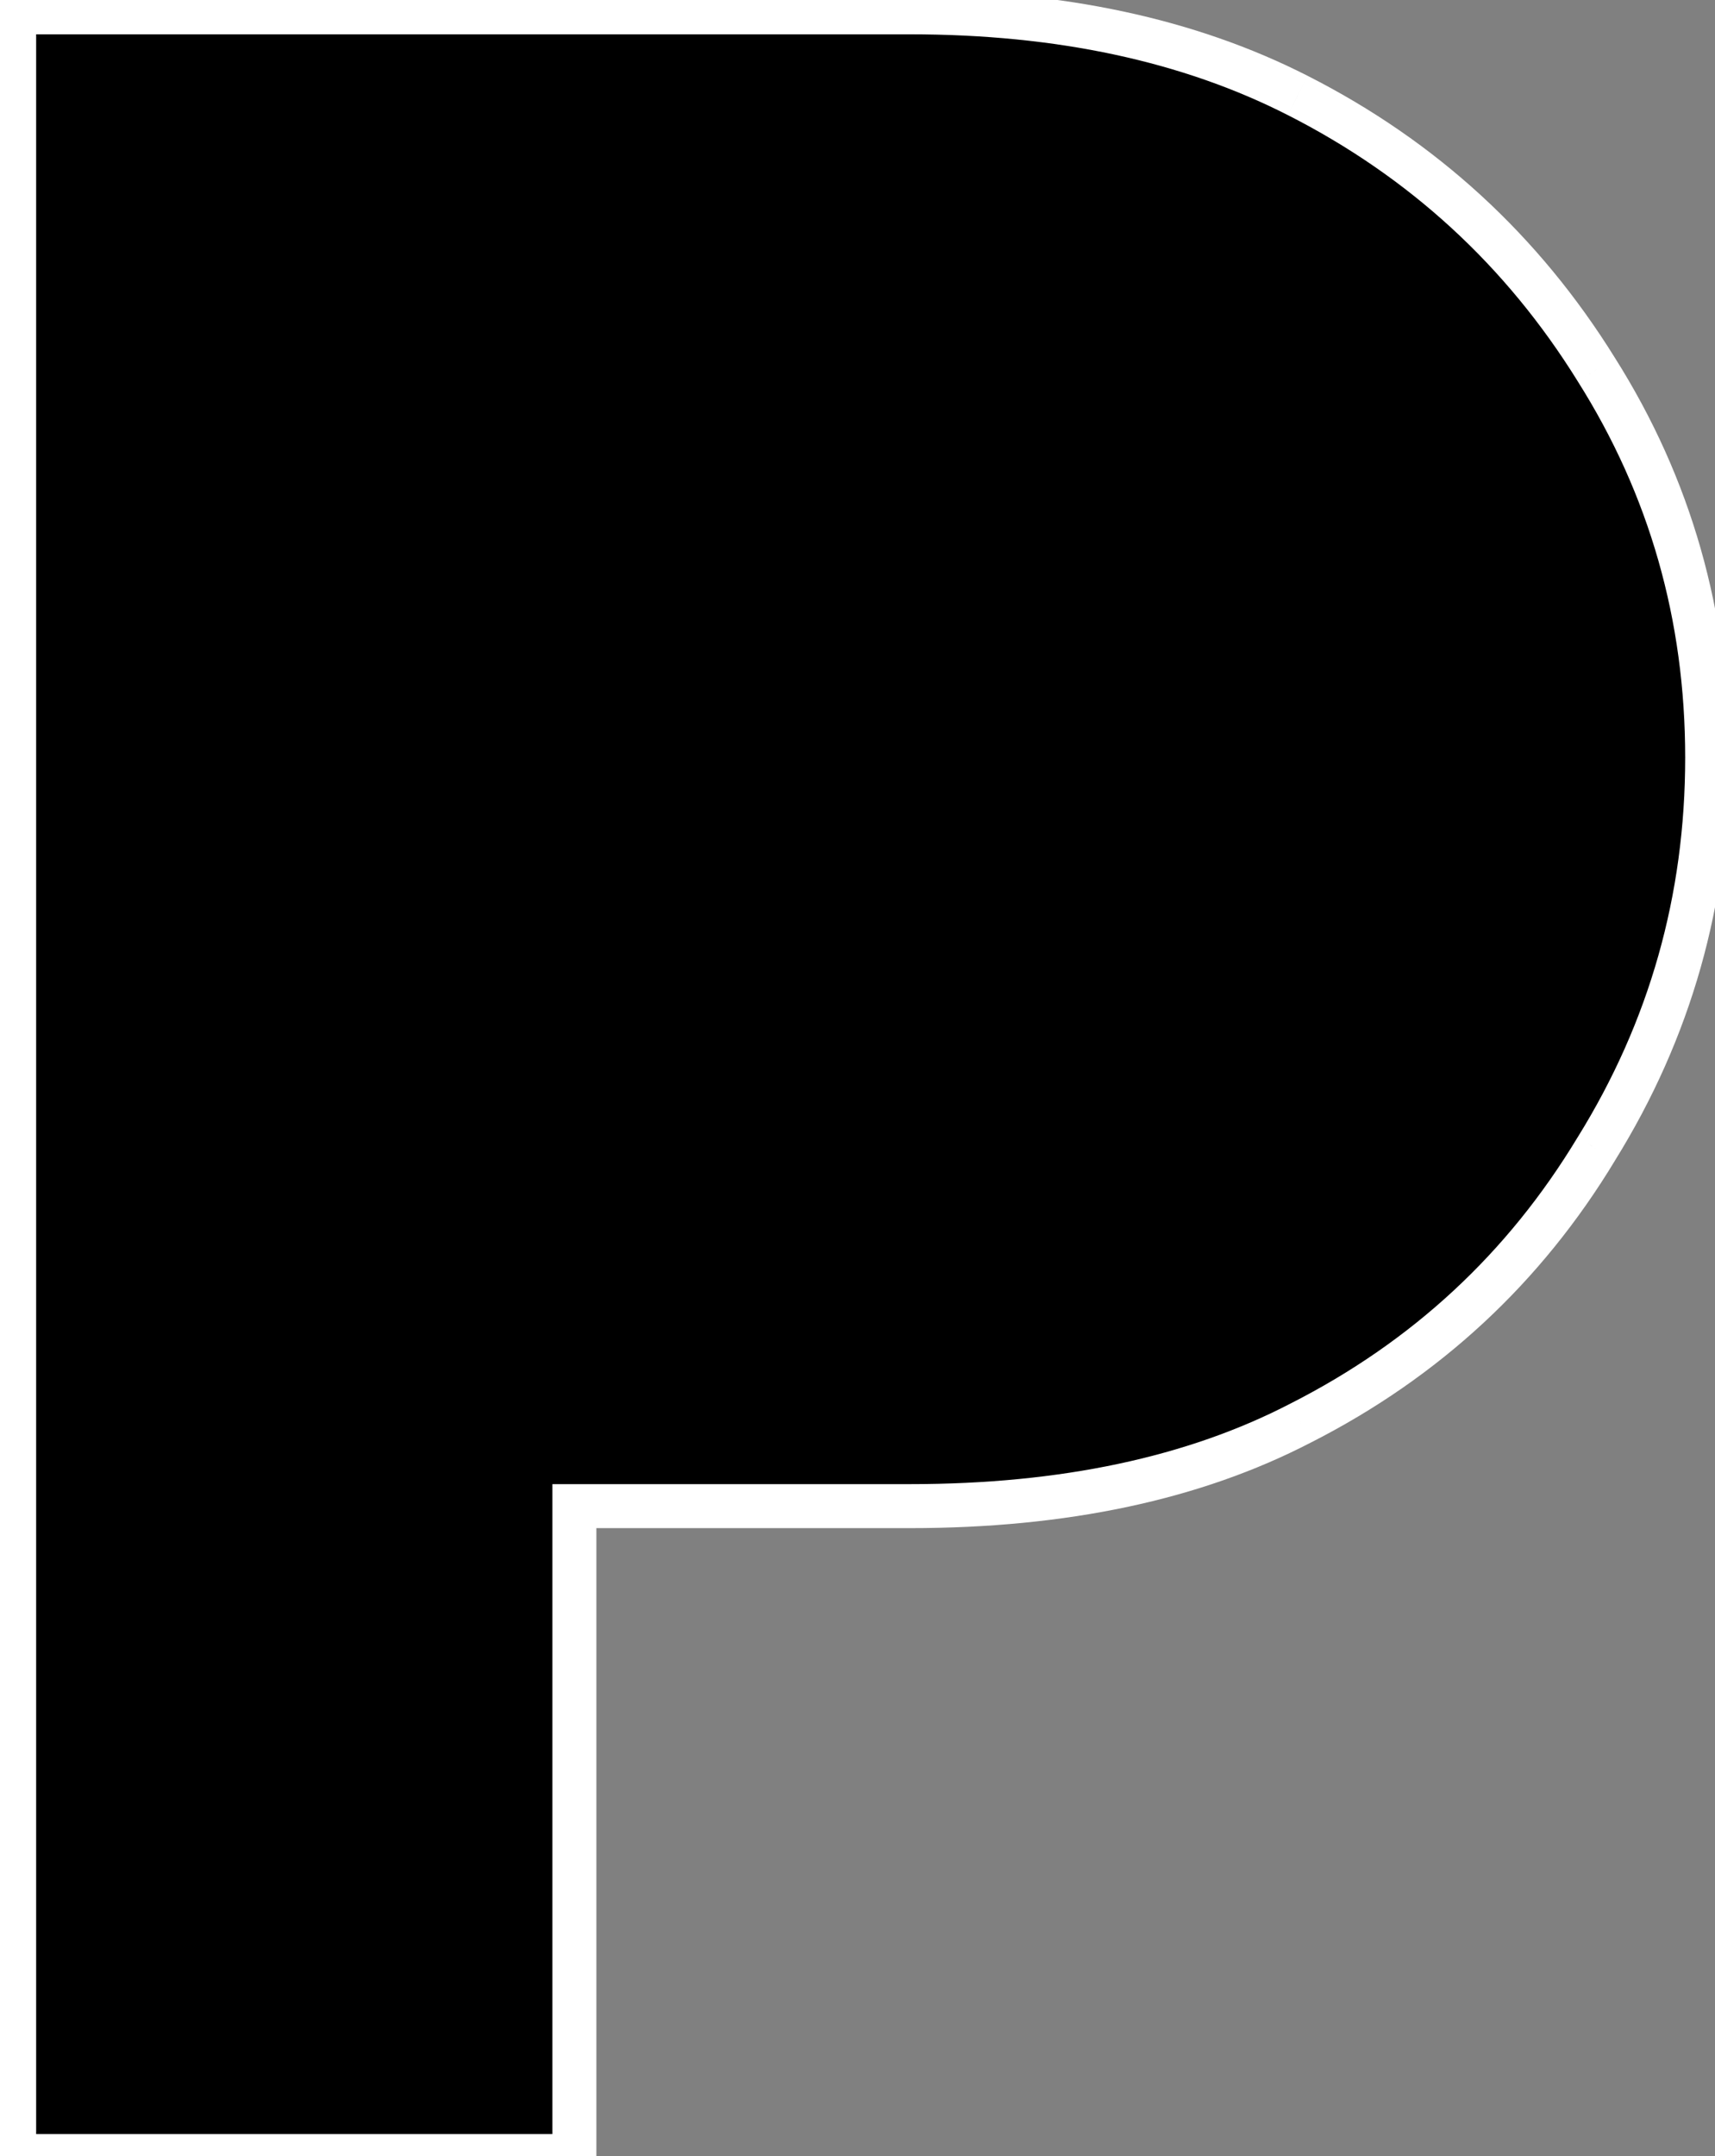
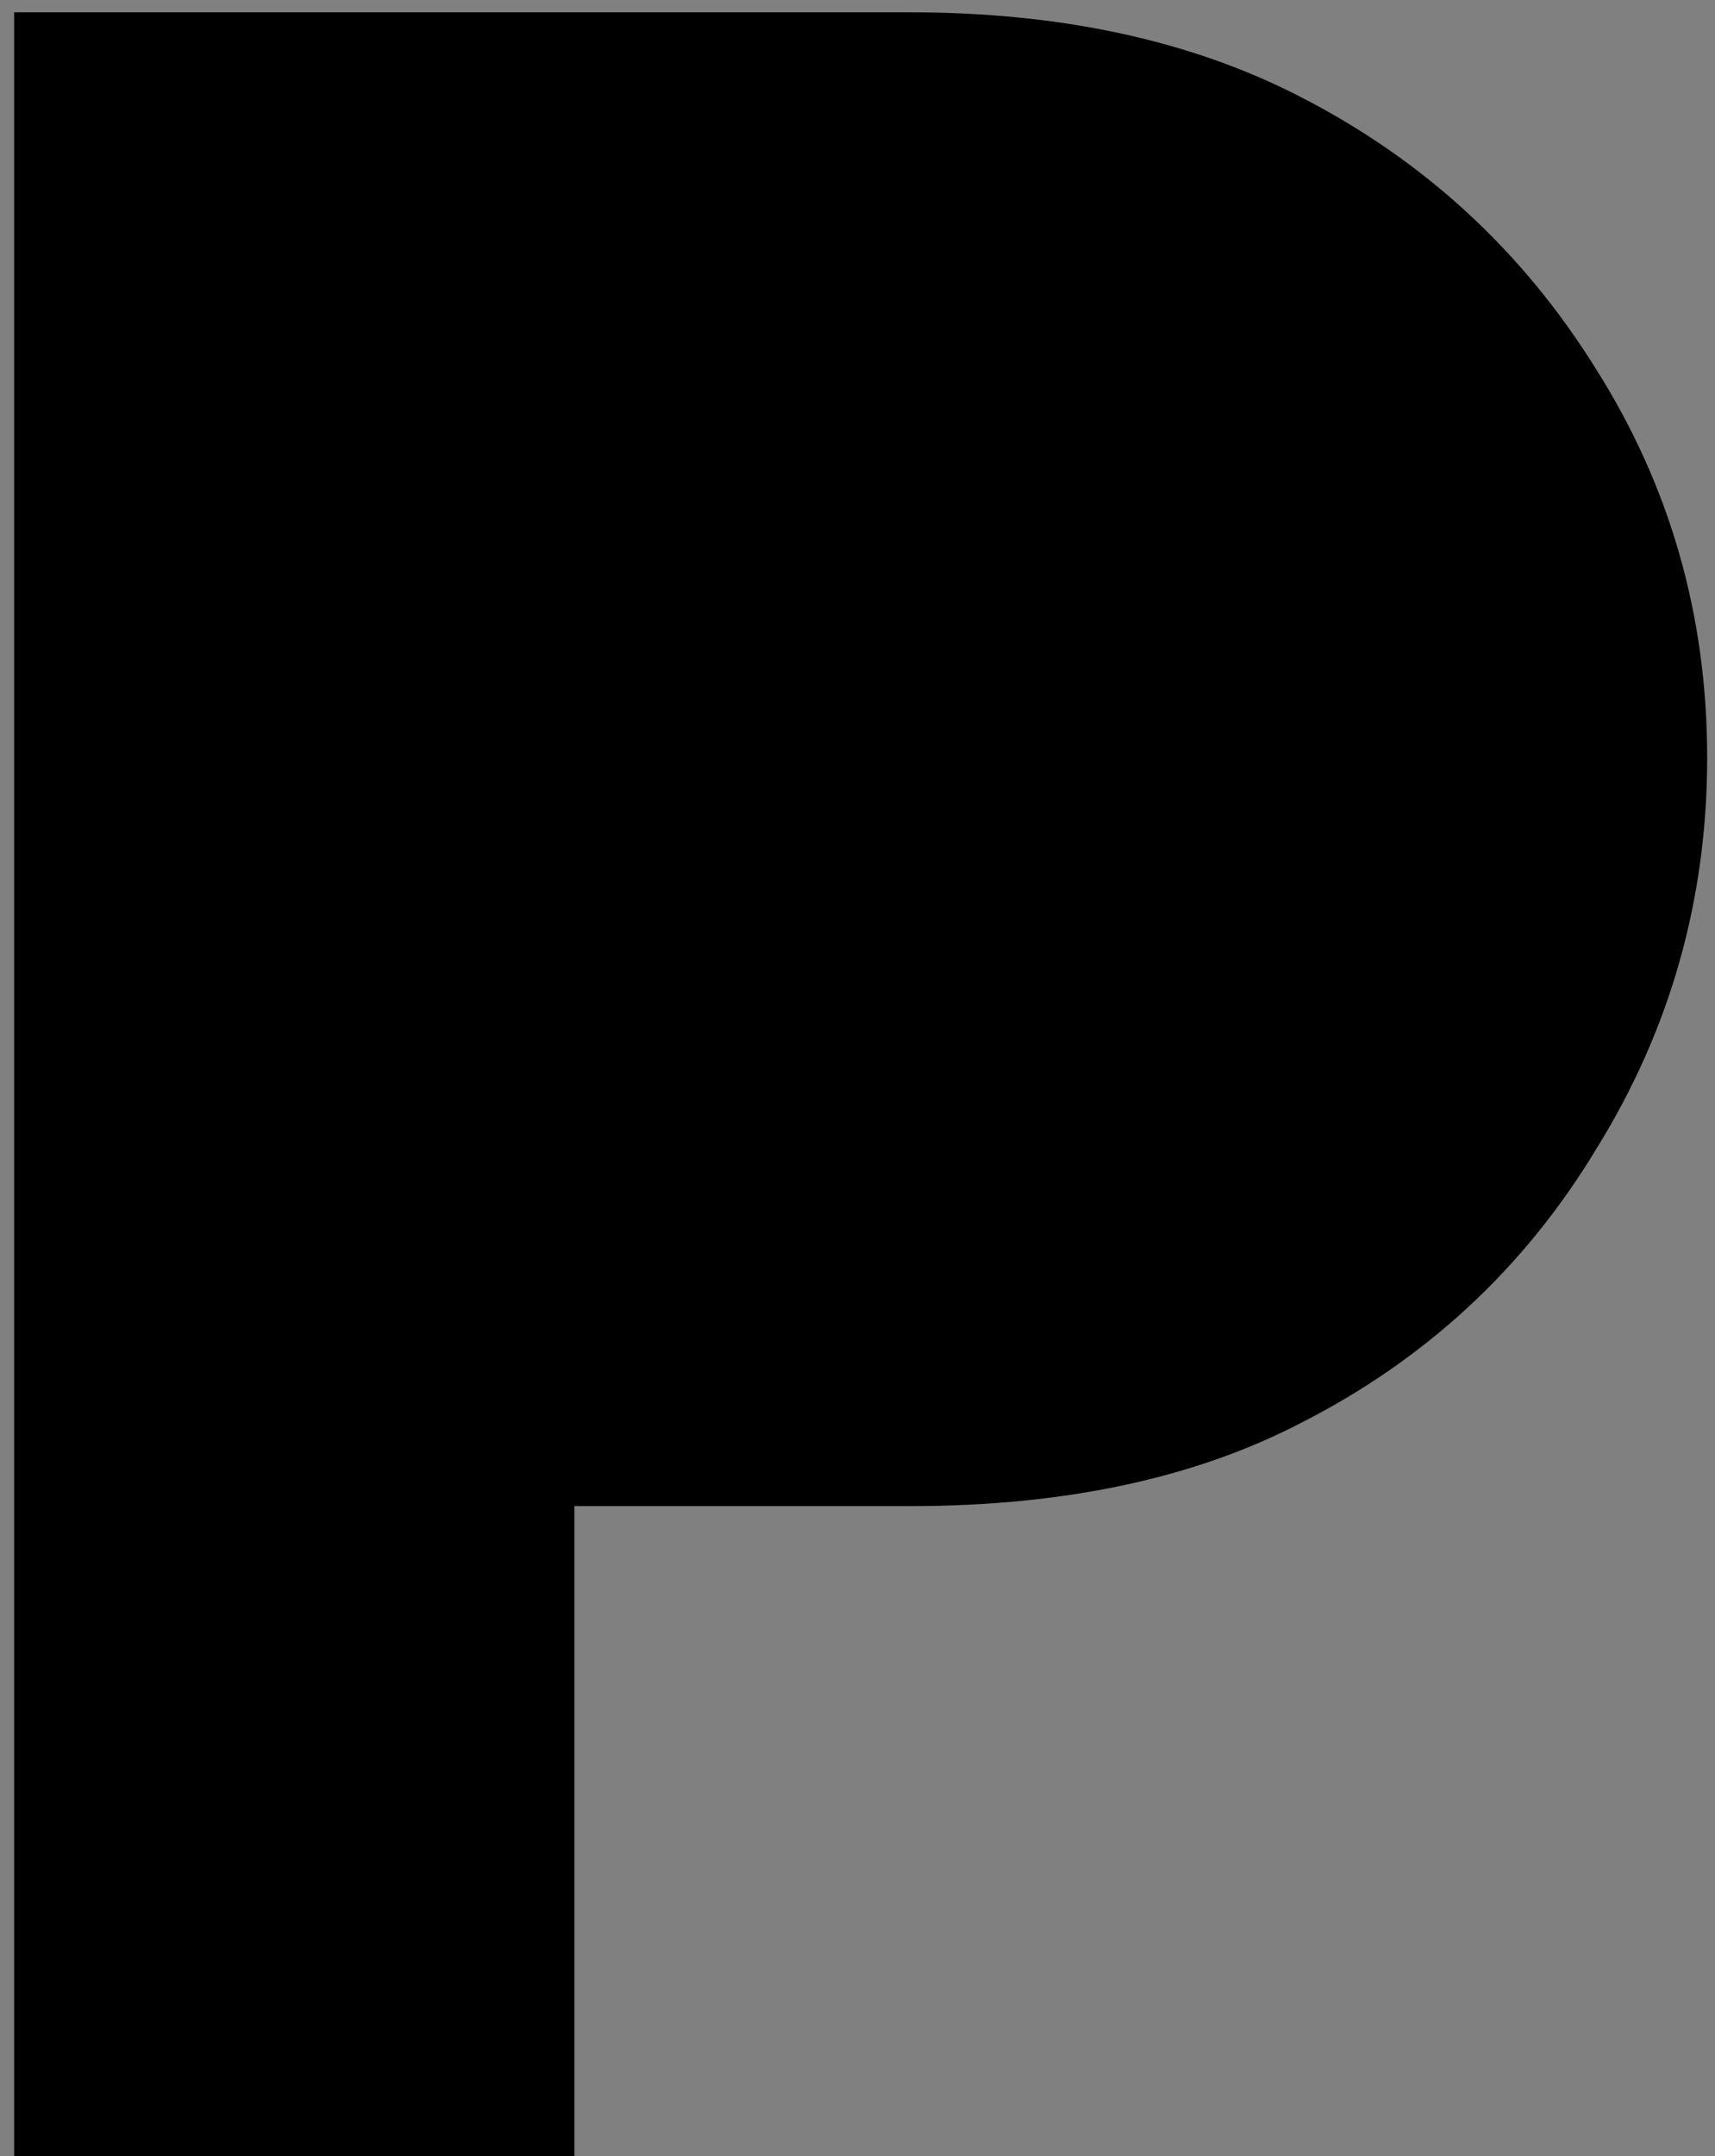
<svg xmlns="http://www.w3.org/2000/svg" width="78" height="98" viewBox="0 0 78 98" fill="none">
  <rect x="0" y="0" width="78" height="98" fill="#808080" stroke="none" />
  <path d="M0.644 98V0.56H41.384C48.197 0.56 54.077 1.82 59.024 4.34C64.717 7.233 69.244 11.387 72.604 16.8C75.964 22.12 77.644 28 77.644 34.44C77.644 40.88 75.964 46.807 72.604 52.22C69.337 57.633 64.857 61.787 59.164 64.68C54.31 67.2 48.384 68.46 41.384 68.46H26.124V98H0.644Z" fill="black" />
-   <path d="M0.644 98H-0.356V99H0.644V98ZM0.644 0.56V-0.44H-0.356V0.56H0.644ZM59.024 4.34L58.57 5.231L58.571 5.231L59.024 4.34ZM72.604 16.8L71.754 17.327L71.758 17.334L72.604 16.8ZM72.604 52.22L71.754 51.693L71.747 51.703L72.604 52.22ZM59.164 64.68L58.711 63.788L58.703 63.792L59.164 64.68ZM26.124 68.46V67.46H25.124V68.46H26.124ZM26.124 98V99H27.124V98H26.124ZM1.644 98V0.56H-0.356V98H1.644ZM0.644 1.56H41.384V-0.44H0.644V1.56ZM41.384 1.56C48.074 1.56 53.792 2.797 58.57 5.231L59.477 3.449C54.362 0.843 48.319 -0.44 41.384 -0.44V1.56ZM58.571 5.231C64.101 8.042 68.491 12.07 71.754 17.327L73.453 16.273C69.997 10.704 65.333 6.424 59.477 3.449L58.571 5.231ZM71.758 17.334C75.015 22.49 76.644 28.184 76.644 34.44H78.644C78.644 27.816 76.912 21.75 73.449 16.266L71.758 17.334ZM76.644 34.44C76.644 40.696 75.015 46.439 71.754 51.693L73.453 52.747C76.913 47.174 78.644 41.064 78.644 34.44H76.644ZM71.747 51.703C68.578 56.955 64.239 60.979 58.711 63.788L59.617 65.572C65.475 62.594 70.095 58.312 73.46 52.737L71.747 51.703ZM58.703 63.792C54.026 66.221 48.267 67.46 41.384 67.46V69.46C48.5 69.46 54.594 68.179 59.624 65.567L58.703 63.792ZM41.384 67.46H26.124V69.46H41.384V67.46ZM25.124 68.46V98H27.124V68.46H25.124ZM26.124 97H0.644V99H26.124V97Z" fill="white" />
</svg>